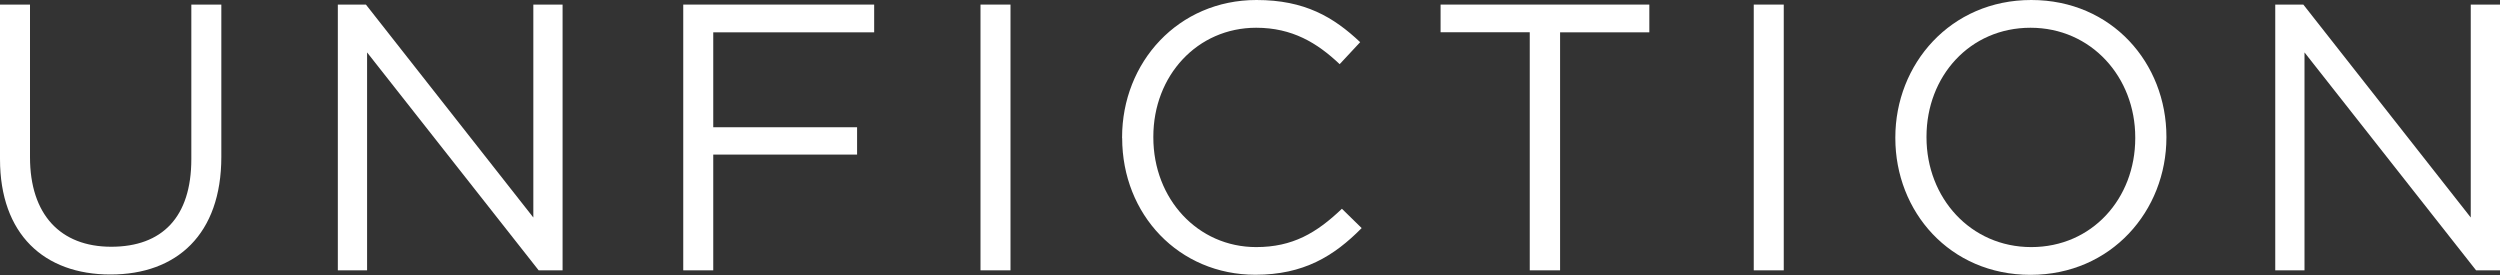
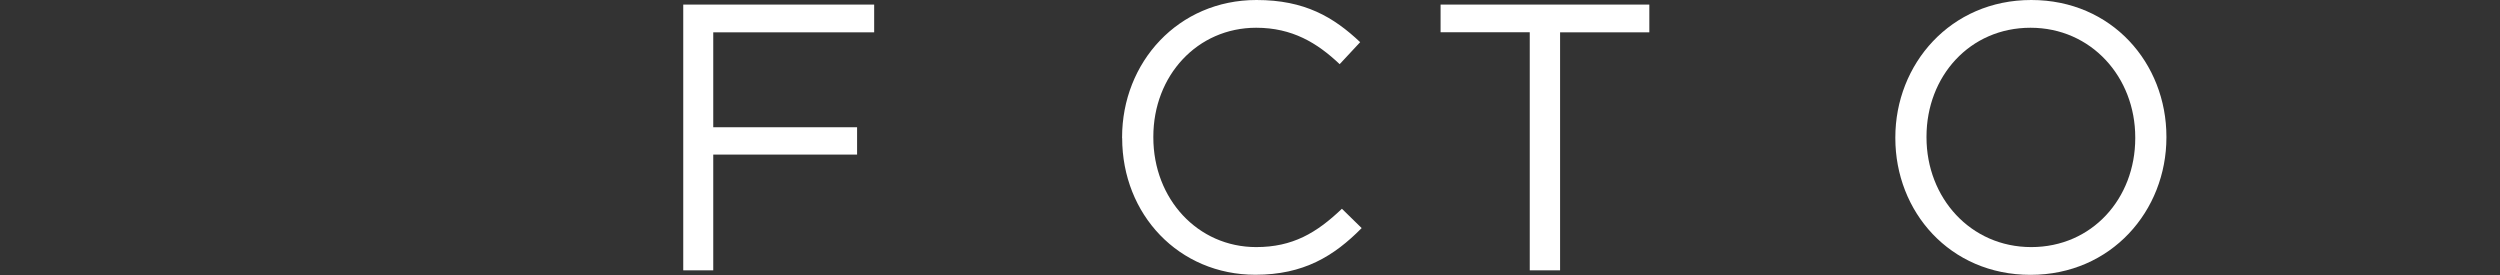
<svg xmlns="http://www.w3.org/2000/svg" id="b" viewBox="0 0 300 33">
  <rect x="0" y="0" width="300" height="33" fill="#333333" stroke="none" />
-   <path d="M0,19.09V.55h3.6v18.31c0,6.88,3.64,10.75,9.75,10.75s9.61-3.55,9.61-10.52V.55h3.6v18.27c0,9.29-5.33,14.12-13.3,14.12S0,28.11,0,19.09Z" fill="#fff" />
-   <path d="M40.54.55h3.37l20.09,25.55V.55h3.51v31.89h-2.87L44.05,6.29v26.15h-3.51V.55Z" fill="#fff" />
  <path d="M81.99.55h22.91v3.33h-19.31v11.39h17.26v3.28h-17.26v13.89h-3.6V.55Z" fill="#fff" />
-   <path d="M117.66.55h3.6v31.89h-3.6V.55Z" fill="#fff" />
  <path d="M134.65,16.58v-.09c0-9.02,6.74-16.49,16.13-16.49,5.79,0,9.25,2.05,12.44,5.06l-2.46,2.64c-2.69-2.55-5.69-4.37-10.02-4.37-7.06,0-12.34,5.74-12.34,13.07v.09c0,7.38,5.33,13.16,12.34,13.16,4.37,0,7.24-1.69,10.29-4.6l2.37,2.32c-3.33,3.37-6.97,5.6-12.75,5.6-9.2,0-15.99-7.24-15.99-16.4Z" fill="#fff" />
  <path d="M183.57,3.87h-10.7V.55h25.05v3.33h-10.71v28.56h-3.64V3.87Z" fill="#fff" />
-   <path d="M210.45.55h3.6v31.89h-3.6V.55Z" fill="#fff" />
  <path d="M227.44,16.58v-.09c0-8.79,6.61-16.49,16.31-16.49s16.22,7.61,16.22,16.4v.09c0,8.79-6.6,16.49-16.31,16.49s-16.22-7.61-16.22-16.4ZM256.23,16.58v-.09c0-7.24-5.28-13.16-12.57-13.16s-12.48,5.83-12.48,13.07v.09c0,7.24,5.28,13.16,12.57,13.16s12.48-5.83,12.48-13.07Z" fill="#fff" />
-   <path d="M273.03.55h3.37l20.09,25.55V.55h3.51v31.89h-2.87l-20.59-26.15v26.15h-3.51V.55Z" fill="#fff" />
</svg>